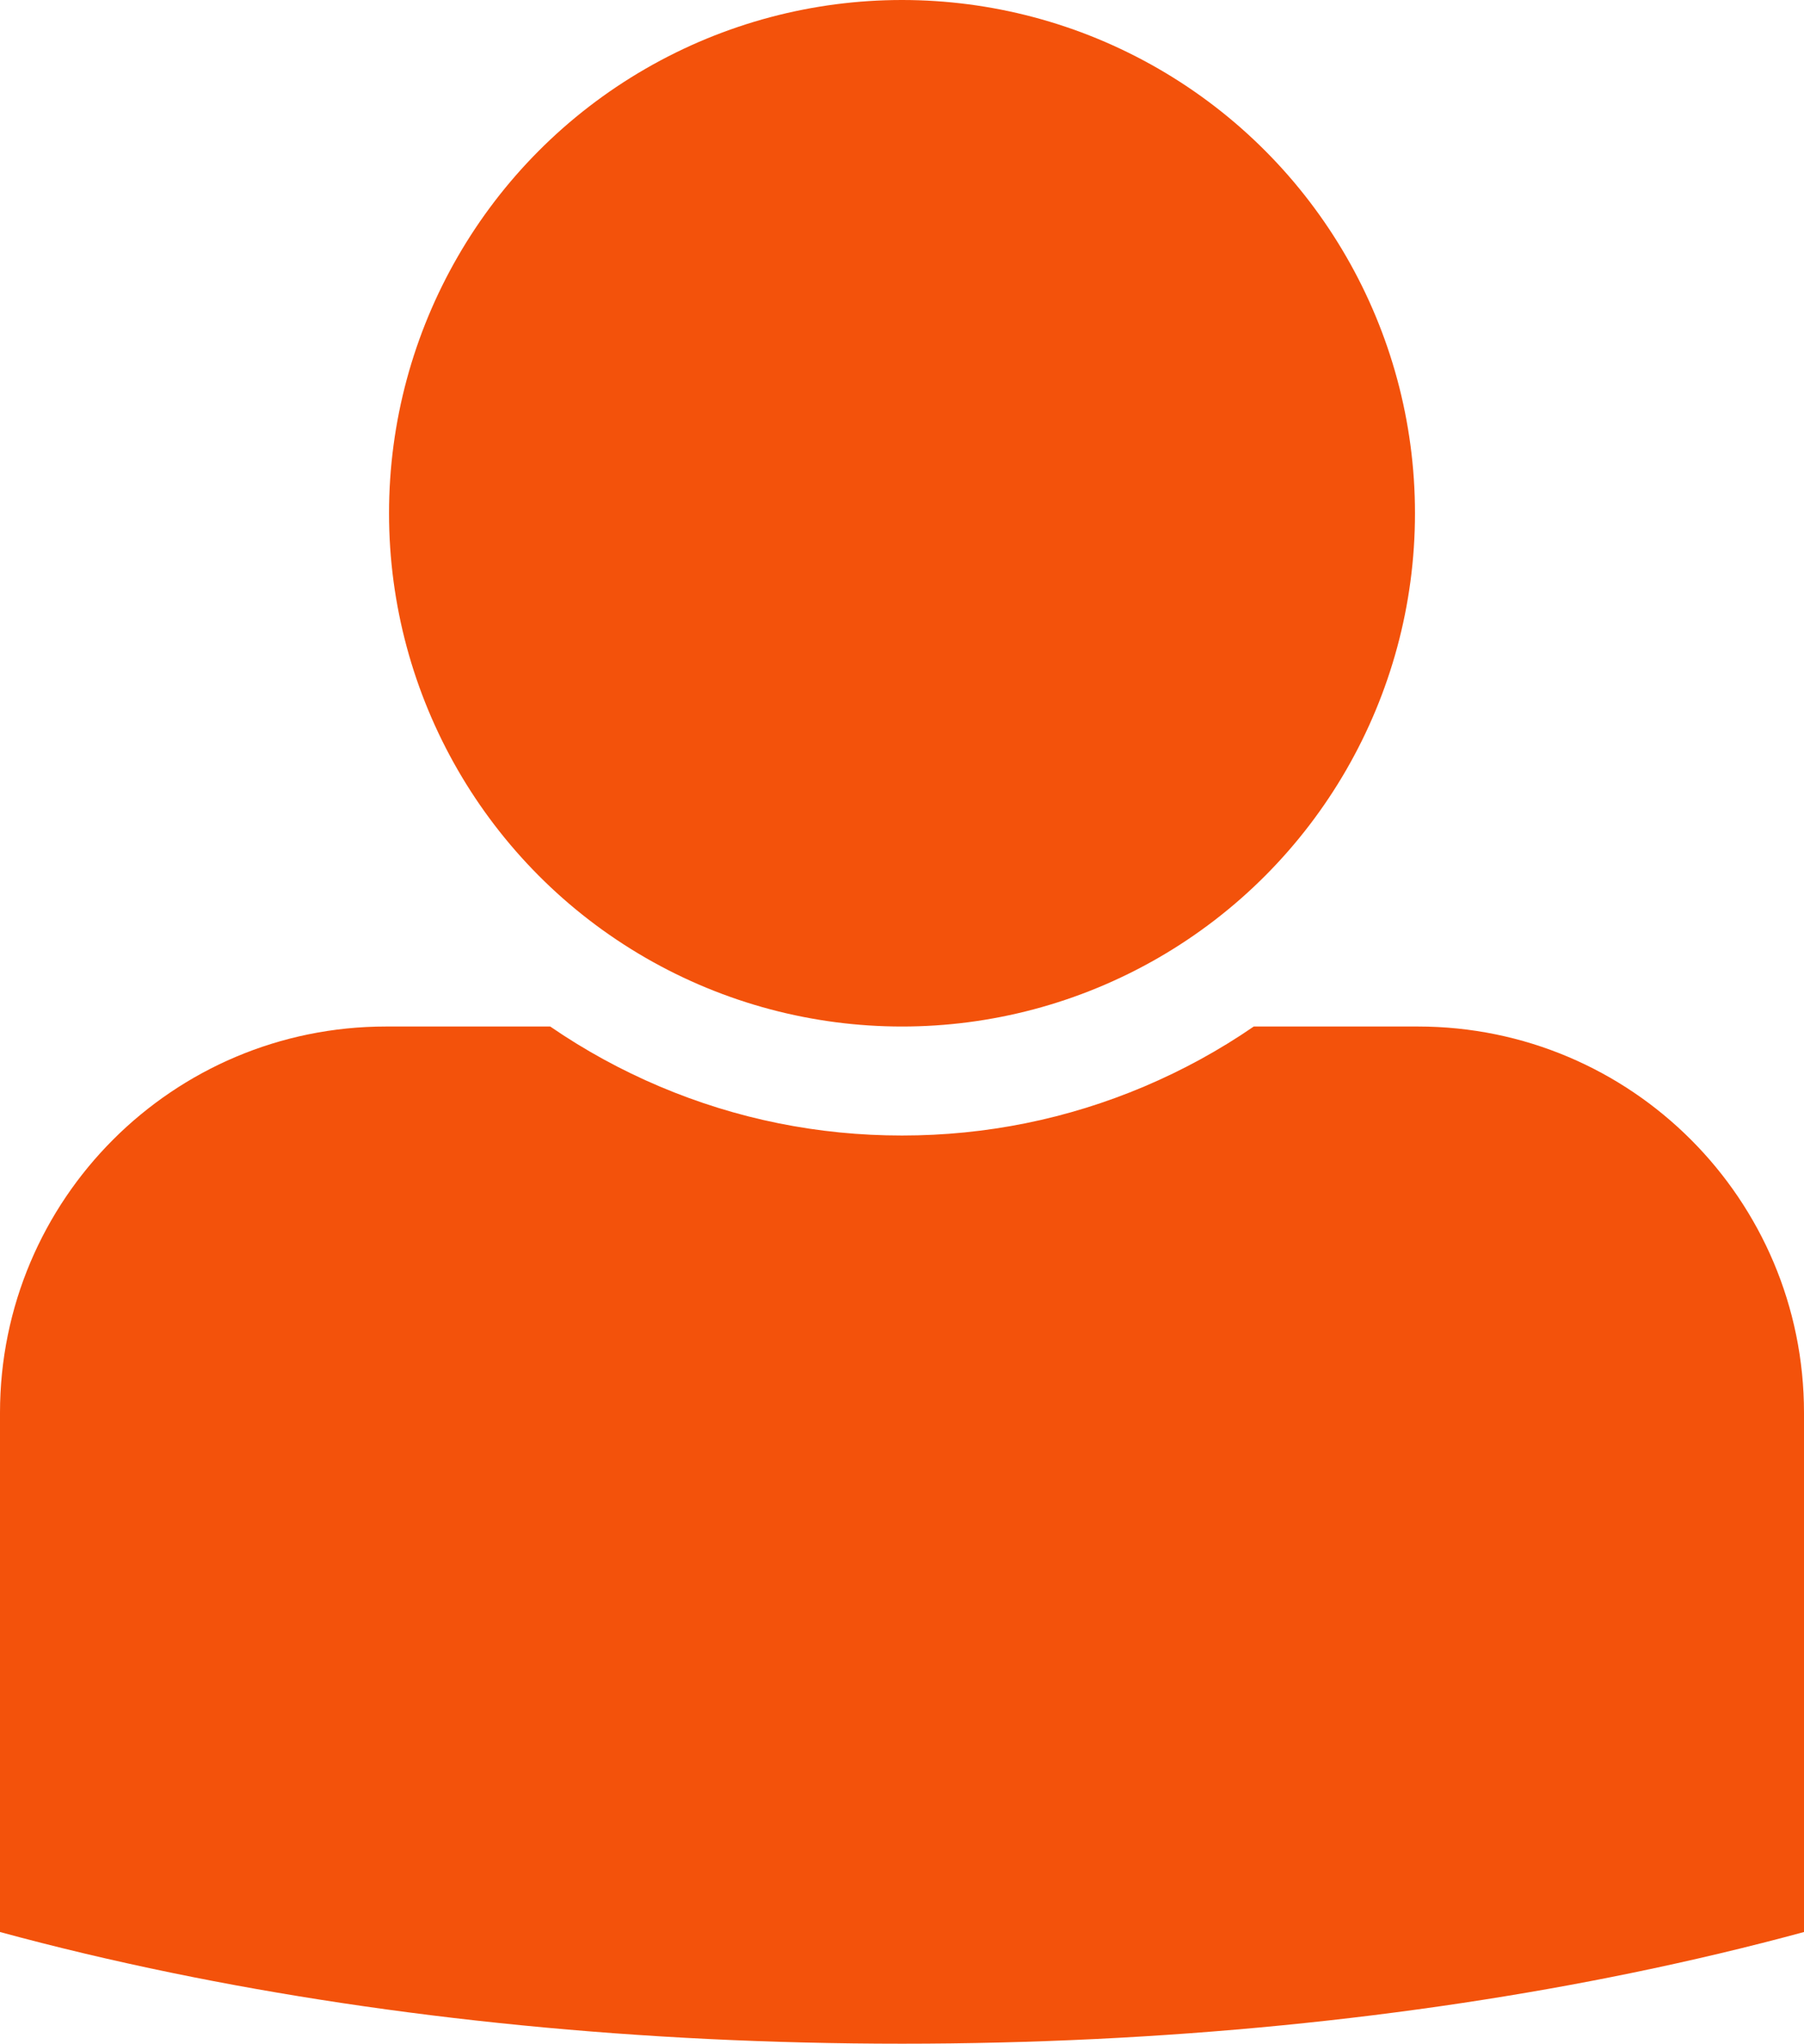
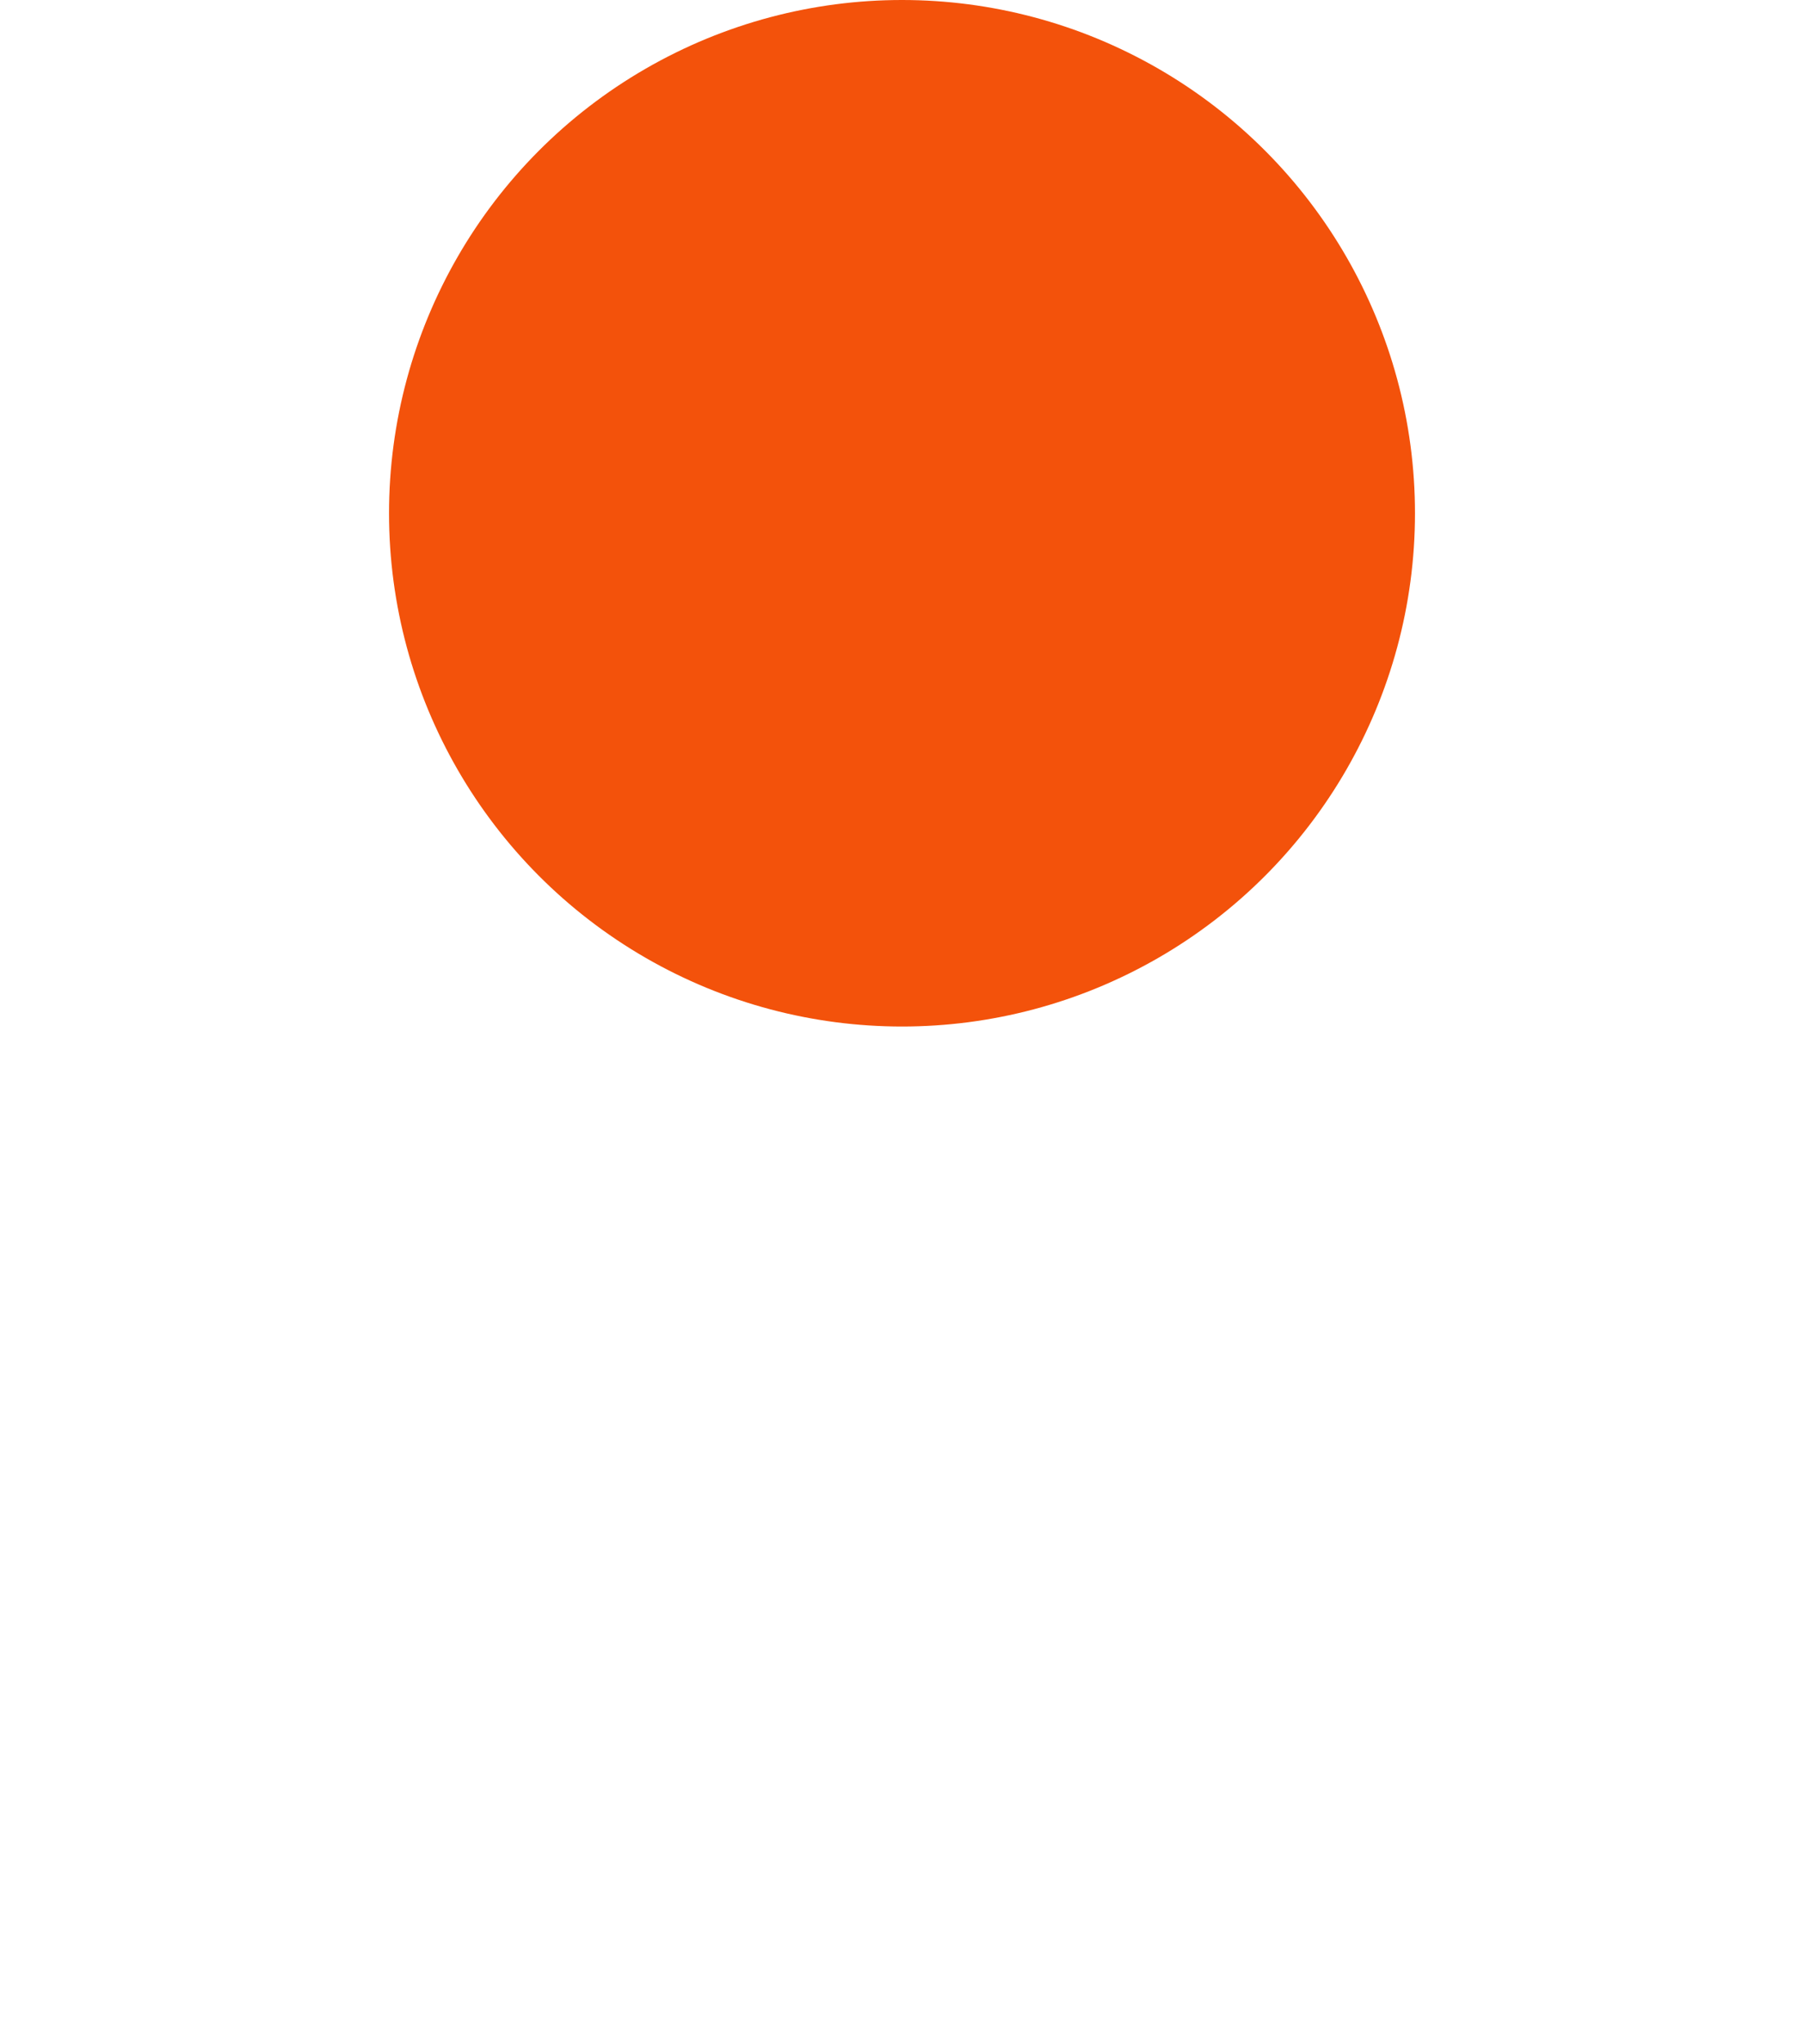
<svg xmlns="http://www.w3.org/2000/svg" version="1.1" id="Calque_1" x="0px" y="0px" width="266.499px" height="301.74px" viewBox="0 0 266.499 301.74" enable-background="new 0 0 266.499 301.74" xml:space="preserve">
  <g id="XMLID_2_">
    <circle id="XMLID_4_" fill="#F3520B" cx="133.25" cy="75.78" r="75.78" />
-     <path id="XMLID_5_" fill="#F3520B" d="M209.465,151.559h-24.249c-5.069,3.482-10.482,6.447-16.201,8.866   c-11.337,4.796-23.37,7.227-35.766,7.227c-12.396,0-24.429-2.431-35.766-7.227c-5.719-2.419-11.132-5.384-16.201-8.866h-24.25   C25.533,151.559,0,177.092,0,208.592v76.657c8.151,2.214,16.63,4.228,25.397,6.03c32.6,6.703,69.192,10.46,107.854,10.46   s75.251-3.757,107.852-10.46c8.766-1.803,17.245-3.816,25.396-6.03v-76.657C266.499,177.092,240.965,151.559,209.465,151.559z" />
  </g>
</svg>